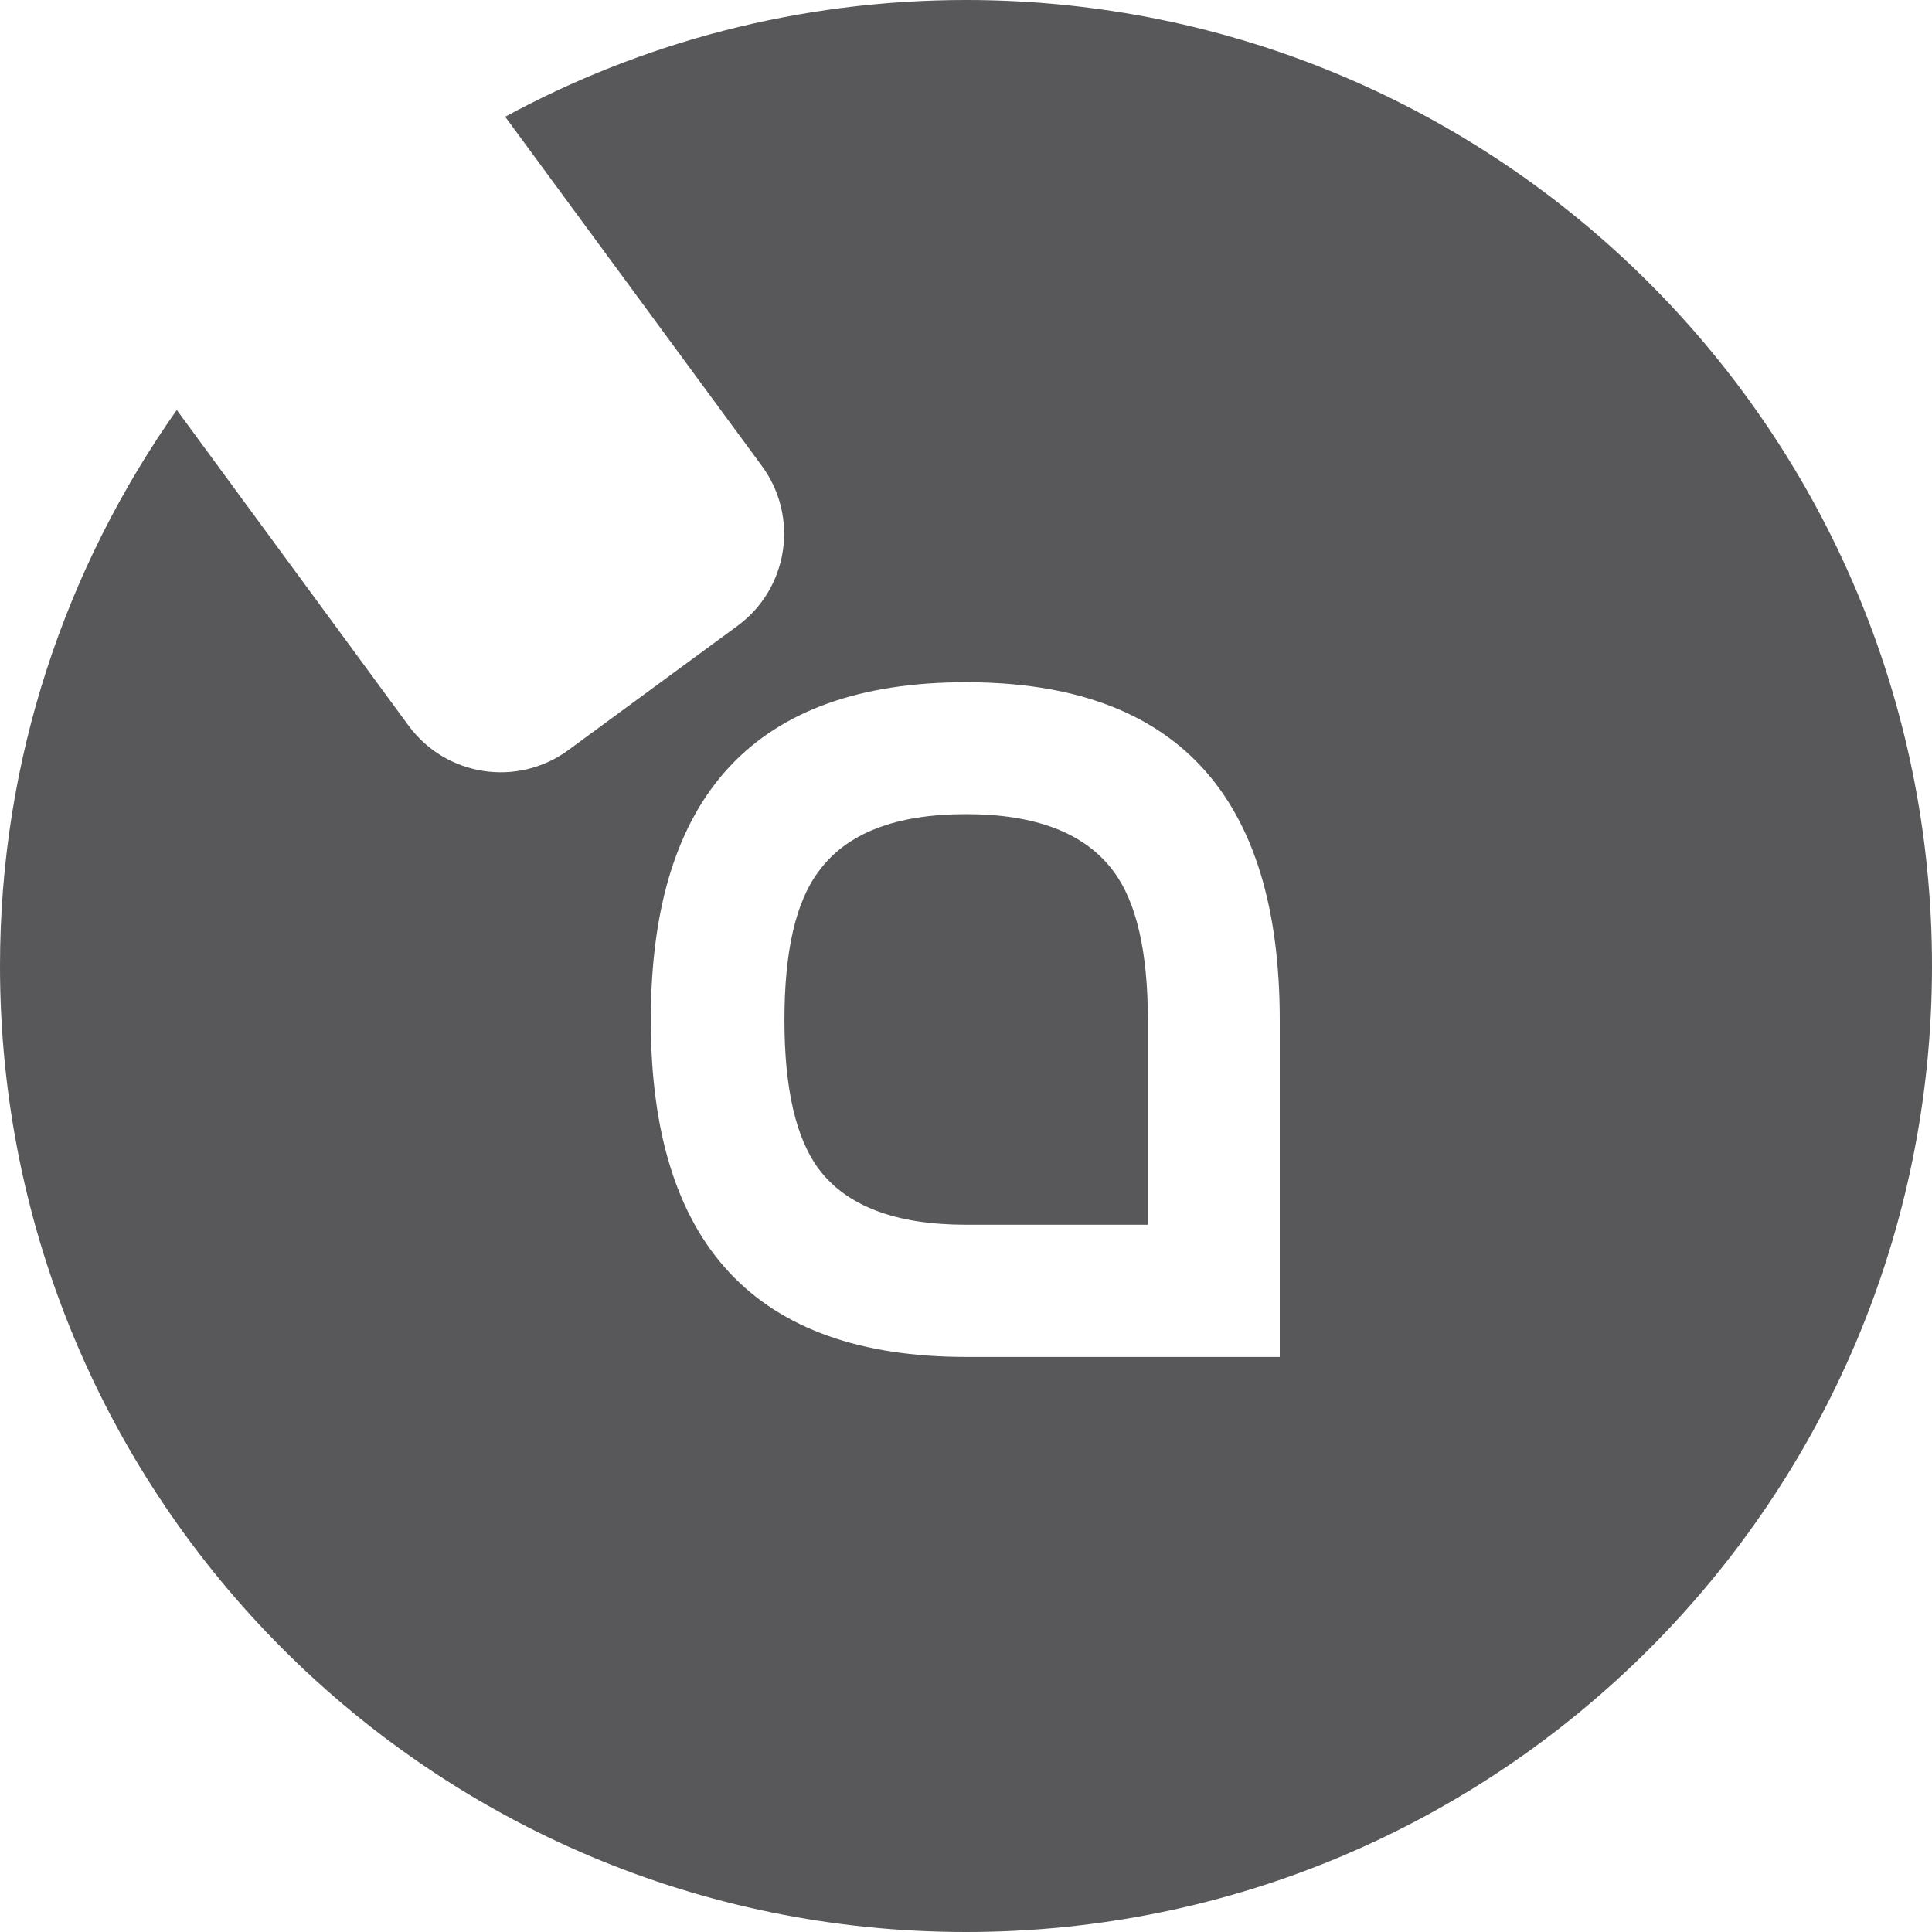
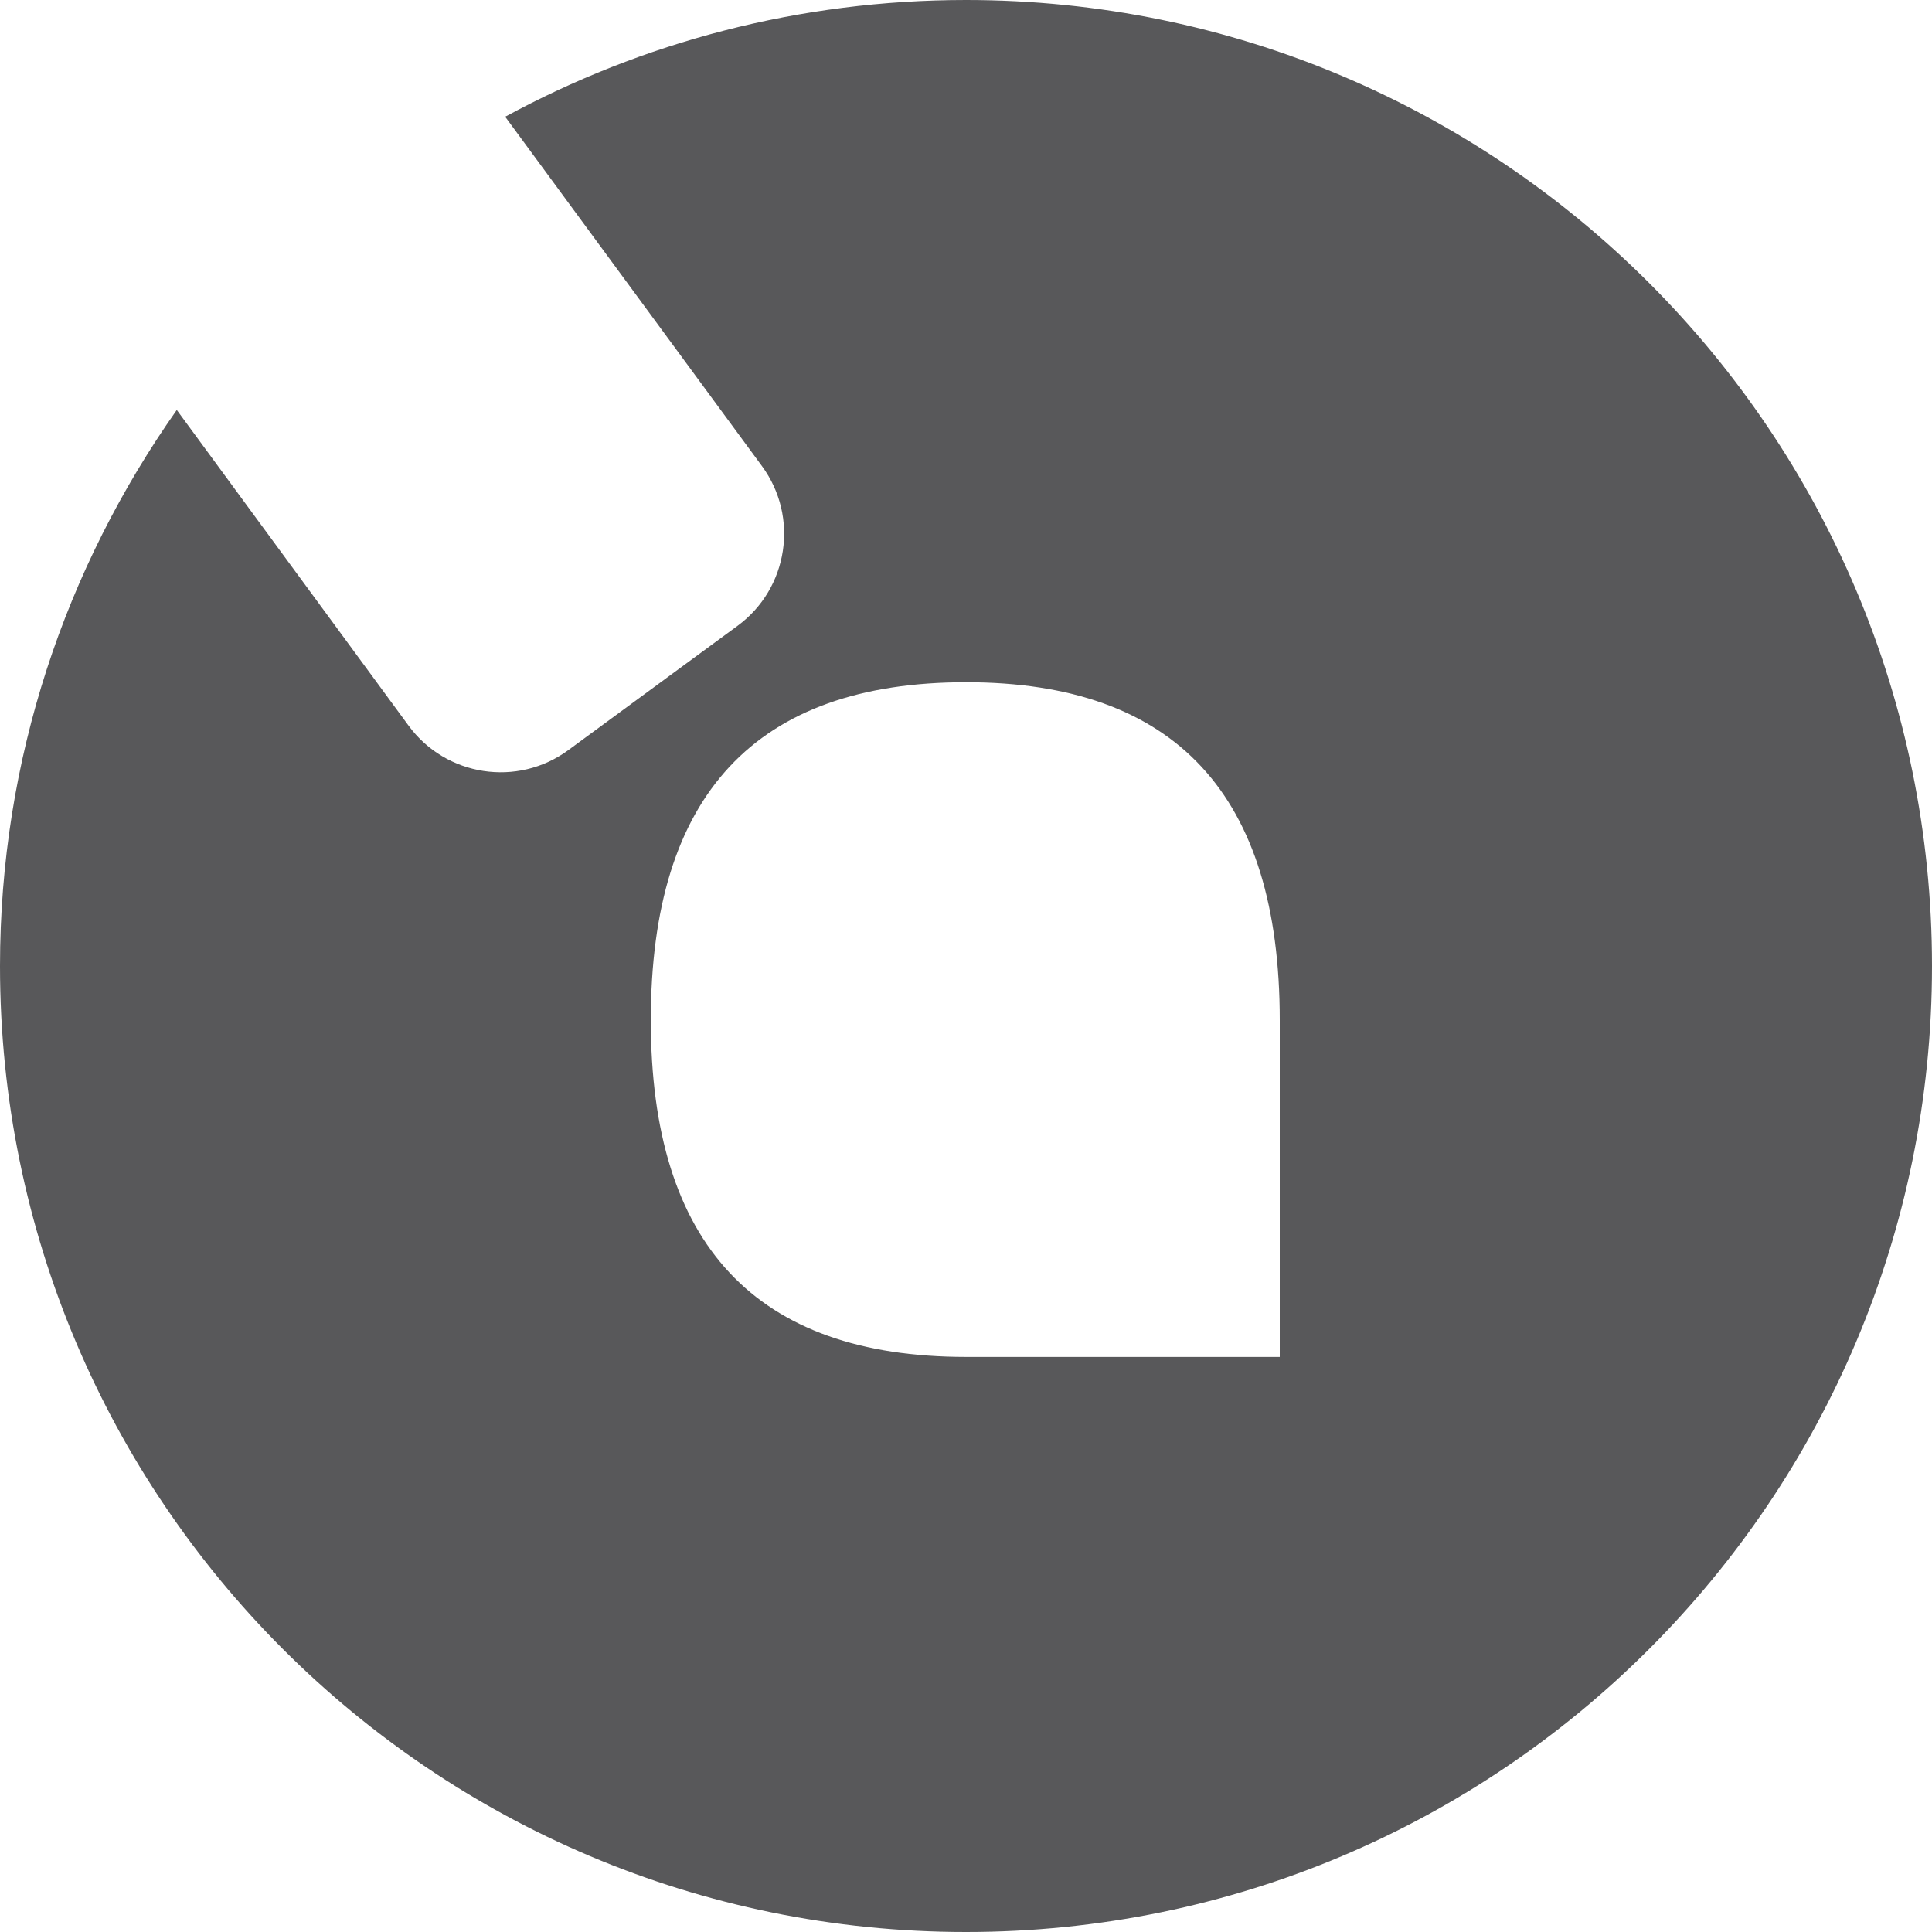
<svg xmlns="http://www.w3.org/2000/svg" version="1.1" id="Ebene_1" x="0px" y="0px" width="50px" height="50px" viewBox="80 35 50 50" enable-background="new 80 35 50 50" xml:space="preserve">
  <g id="Ebene_1_1_">
</g>
  <g id="Ebene_2">
    <g>
-       <path fill="#58585A" d="M105,56.07c-1.823,0-3.094,0.494-3.813,1.482c-0.596,0.792-0.886,2.07-0.886,3.85    c0,1.771,0.298,3.058,0.886,3.849c0.726,0.967,1.997,1.445,3.813,1.445h4.707v-5.294c0-1.78-0.298-3.058-0.887-3.85    C108.087,56.564,106.815,56.07,105,56.07z" />
      <path fill="#58585A" d="M105,35c-4.314,0-8.382,1.097-11.926,3.021l6.646,9.042c0.966,1.315,0.683,3.167-0.632,4.133l-4.38,3.217    c-1.314,0.966-3.167,0.683-4.133-0.632l-6-8.171C81.7,49.687,80,54.64,80,60c0,13.808,11.192,25,25,25s25-11.192,25-25    S118.808,35,105,35z M113.12,70.117h-3.413H105c-5.44,0-8.157-2.905-8.157-8.715c0-5.833,2.716-8.746,8.157-8.746    c5.419,0,8.12,2.913,8.12,8.746V70.117z" />
    </g>
  </g>
</svg>